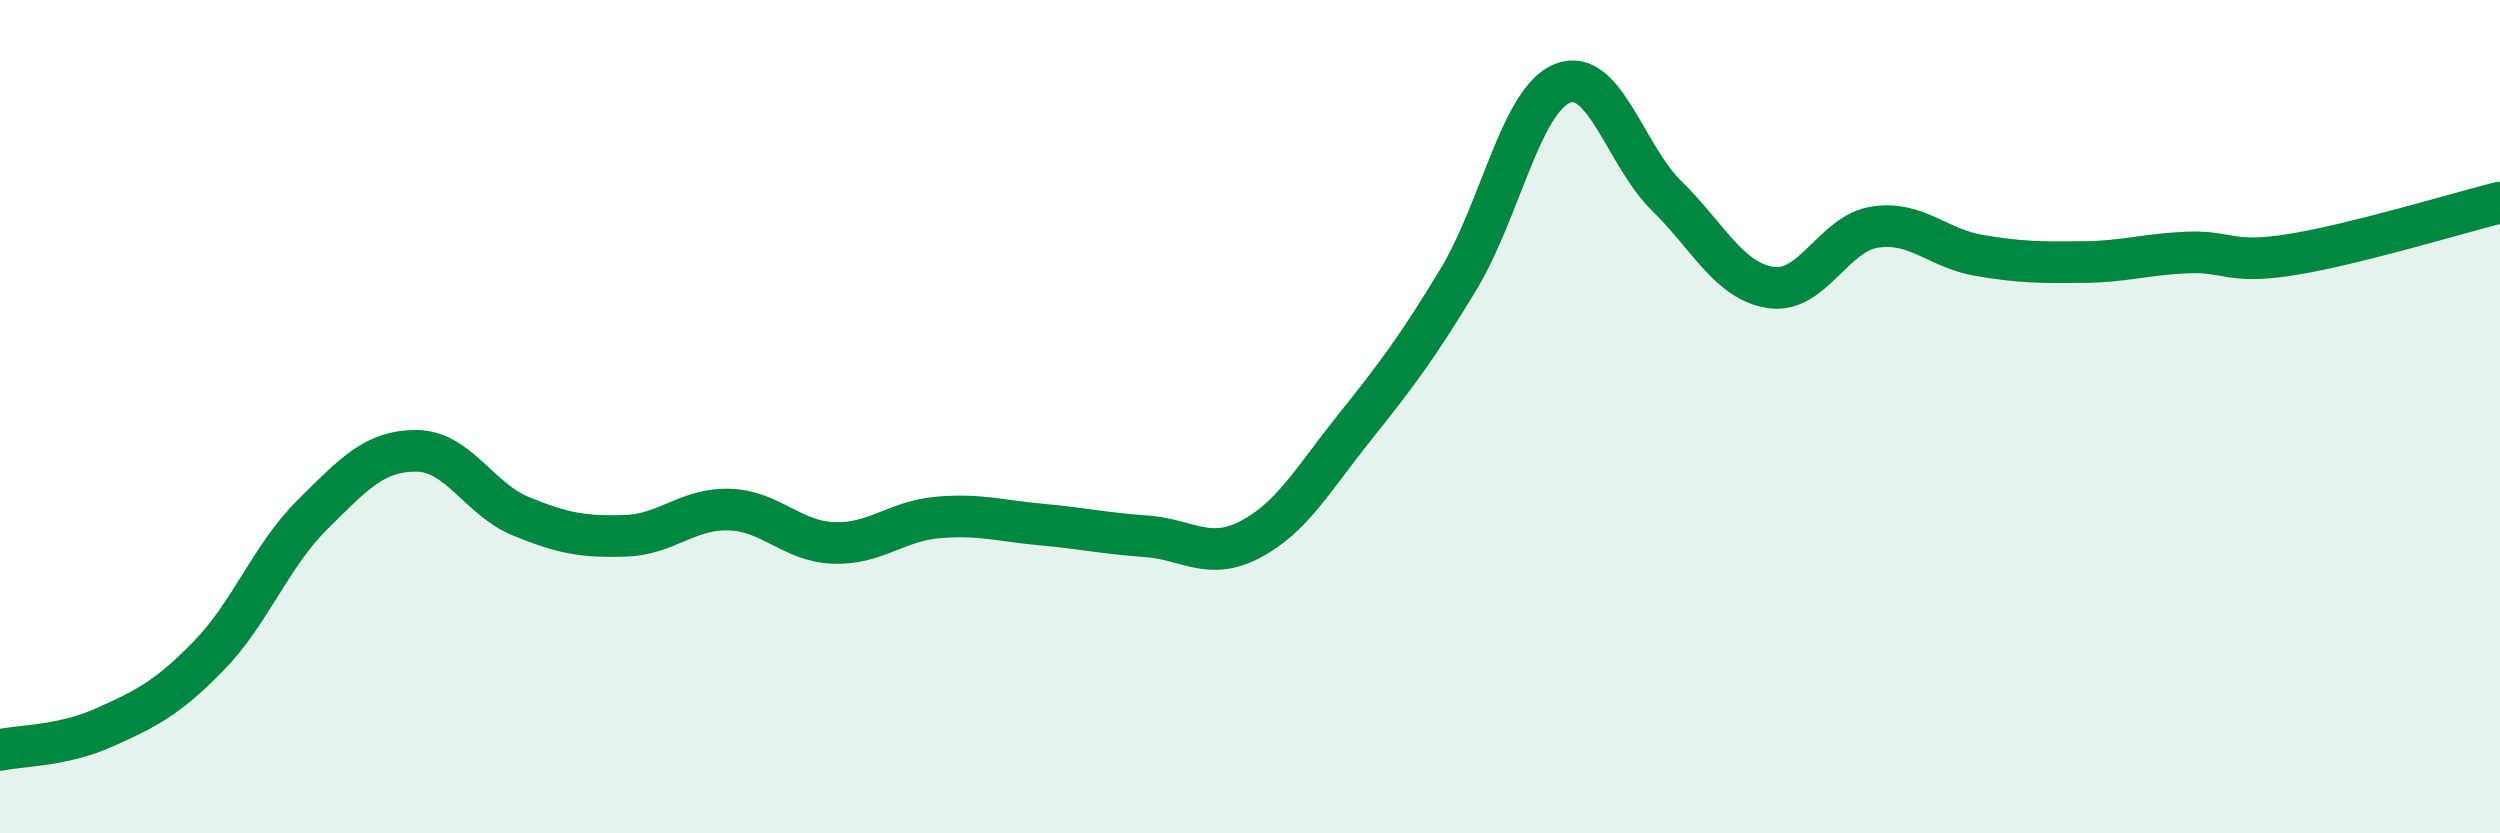
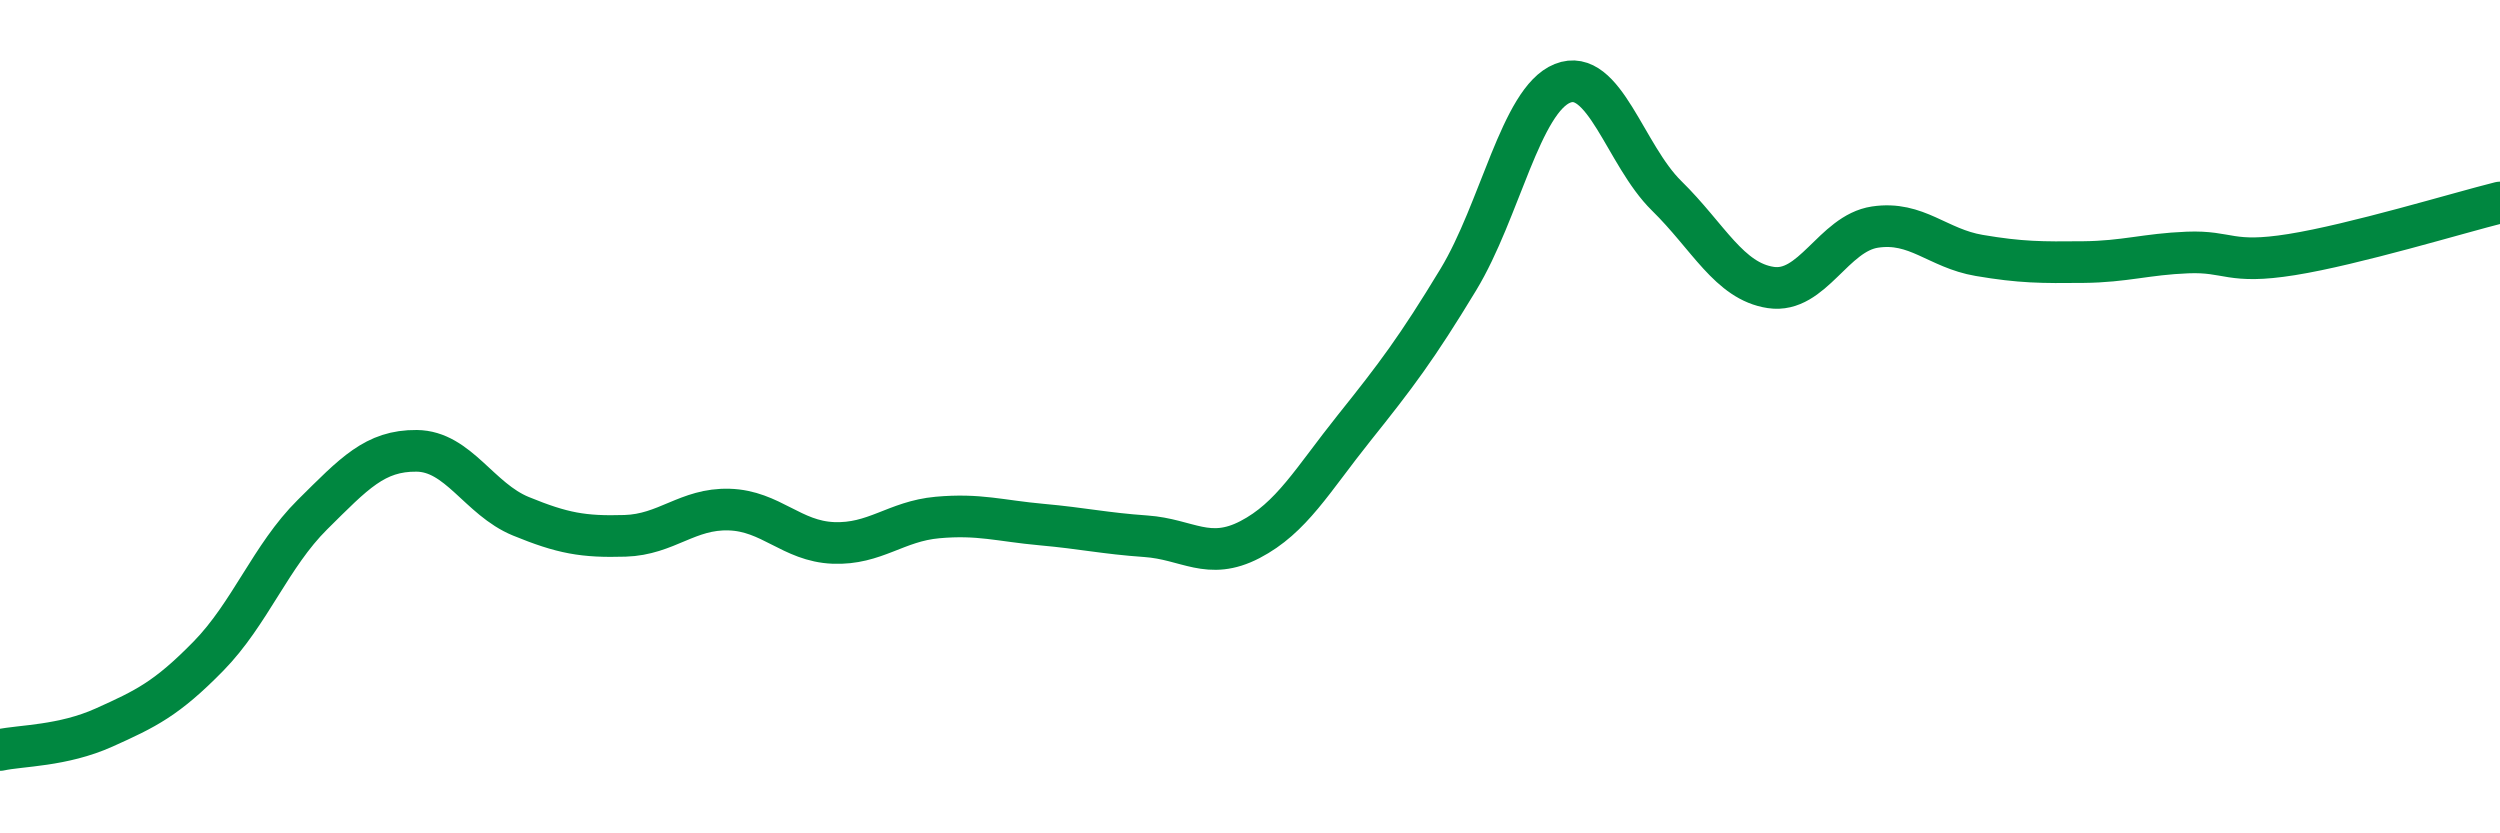
<svg xmlns="http://www.w3.org/2000/svg" width="60" height="20" viewBox="0 0 60 20">
-   <path d="M 0,18 C 0.5,17.89 1.5,17.91 2.5,17.46 C 3.5,17.01 4,16.77 5,15.75 C 6,14.73 6.5,13.34 7.5,12.35 C 8.5,11.36 9,10.81 10,10.82 C 11,10.83 11.5,11.98 12.5,12.39 C 13.5,12.8 14,12.89 15,12.86 C 16,12.83 16.5,12.2 17.5,12.23 C 18.5,12.26 19,12.99 20,13.03 C 21,13.07 21.5,12.51 22.5,12.42 C 23.5,12.33 24,12.5 25,12.59 C 26,12.68 26.5,12.8 27.5,12.87 C 28.5,12.94 29,13.47 30,12.95 C 31,12.43 31.5,11.52 32.5,10.27 C 33.5,9.02 34,8.36 35,6.71 C 36,5.06 36.5,2.4 37.5,2 C 38.5,1.6 39,3.72 40,4.7 C 41,5.68 41.5,6.75 42.5,6.9 C 43.5,7.05 44,5.6 45,5.45 C 46,5.3 46.5,5.96 47.5,6.13 C 48.5,6.3 49,6.3 50,6.29 C 51,6.28 51.5,6.1 52.5,6.06 C 53.5,6.02 53.5,6.35 55,6.11 C 56.5,5.87 59,5.11 60,4.86L60 20L0 20Z" fill="#008740" opacity="0.1" stroke-linecap="round" stroke-linejoin="round" />
  <path d="M 0,18 C 0.5,17.89 1.5,17.91 2.5,17.46 C 3.5,17.01 4,16.77 5,15.75 C 6,14.73 6.5,13.34 7.5,12.35 C 8.5,11.36 9,10.81 10,10.82 C 11,10.83 11.5,11.98 12.5,12.39 C 13.5,12.8 14,12.89 15,12.86 C 16,12.83 16.5,12.2 17.5,12.23 C 18.5,12.26 19,12.99 20,13.03 C 21,13.07 21.5,12.51 22.5,12.42 C 23.5,12.33 24,12.5 25,12.59 C 26,12.68 26.5,12.8 27.5,12.87 C 28.5,12.94 29,13.47 30,12.95 C 31,12.43 31.5,11.52 32.5,10.27 C 33.5,9.02 34,8.36 35,6.71 C 36,5.06 36.5,2.4 37.5,2 C 38.5,1.6 39,3.72 40,4.7 C 41,5.68 41.5,6.75 42.5,6.9 C 43.5,7.05 44,5.6 45,5.45 C 46,5.3 46.5,5.96 47.5,6.13 C 48.5,6.3 49,6.3 50,6.29 C 51,6.28 51.5,6.1 52.5,6.06 C 53.5,6.02 53.5,6.35 55,6.11 C 56.5,5.87 59,5.11 60,4.86" stroke="#008740" stroke-width="1" fill="none" stroke-linecap="round" stroke-linejoin="round" />
</svg>